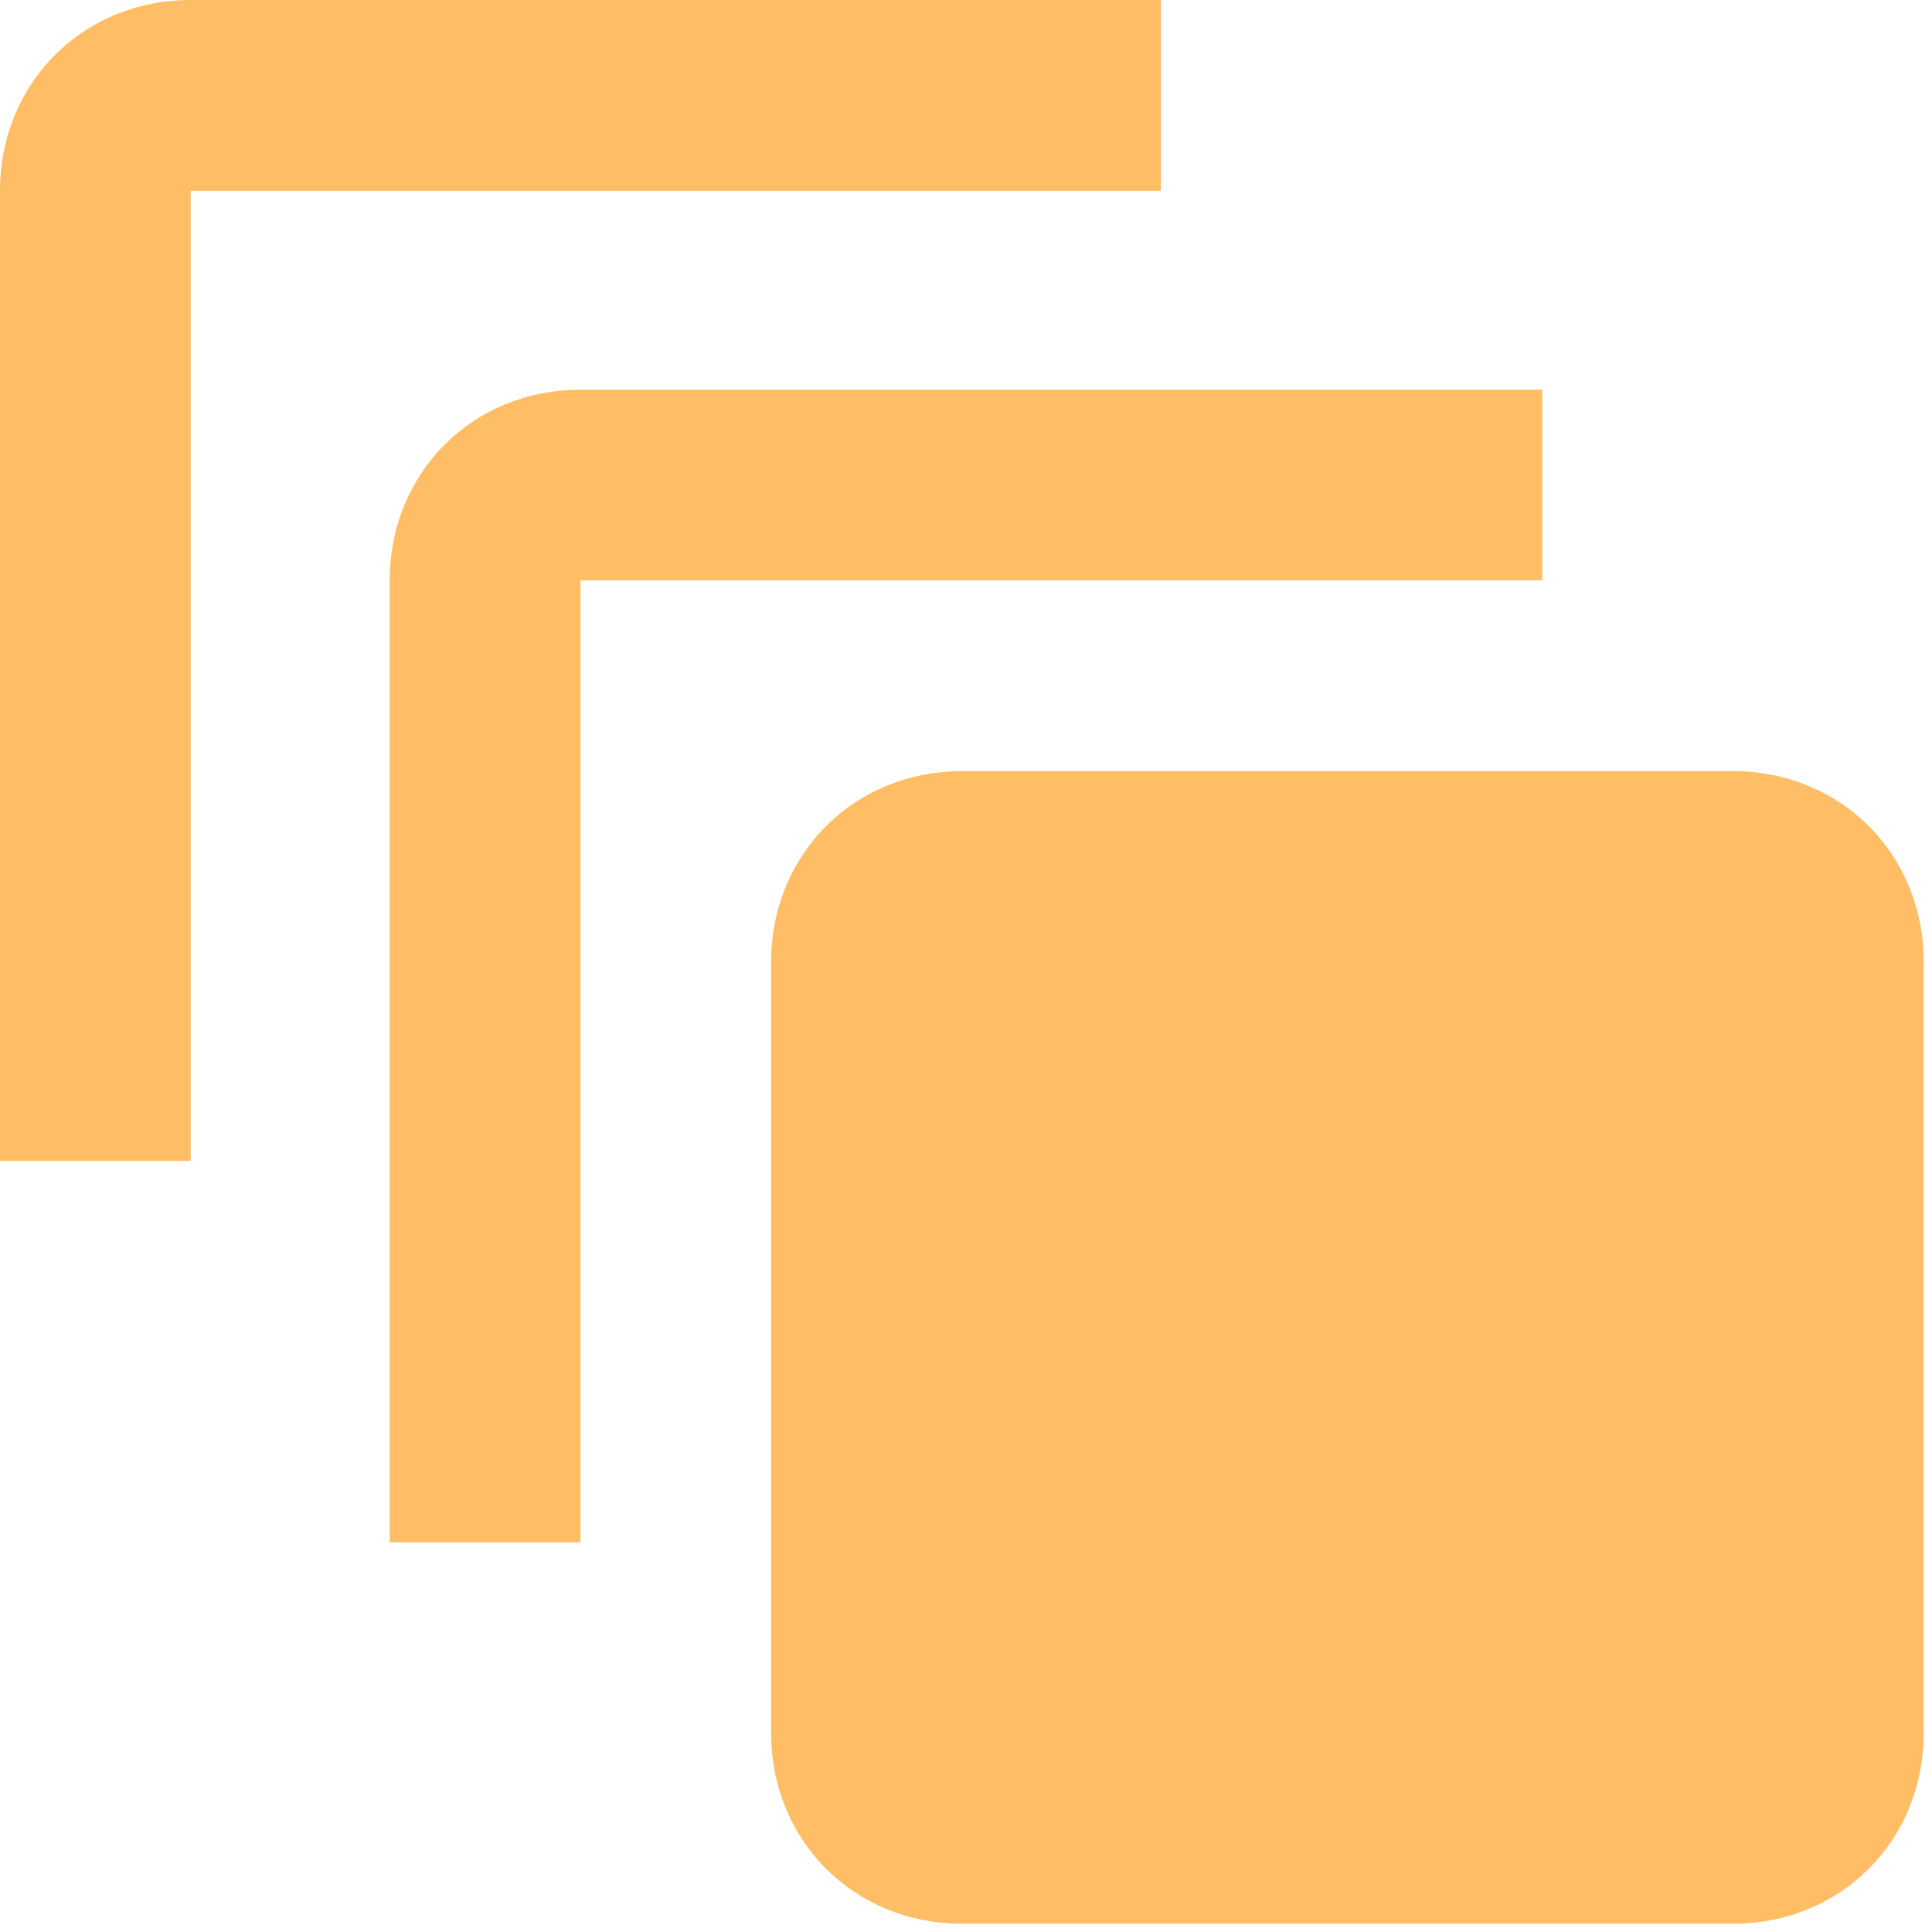
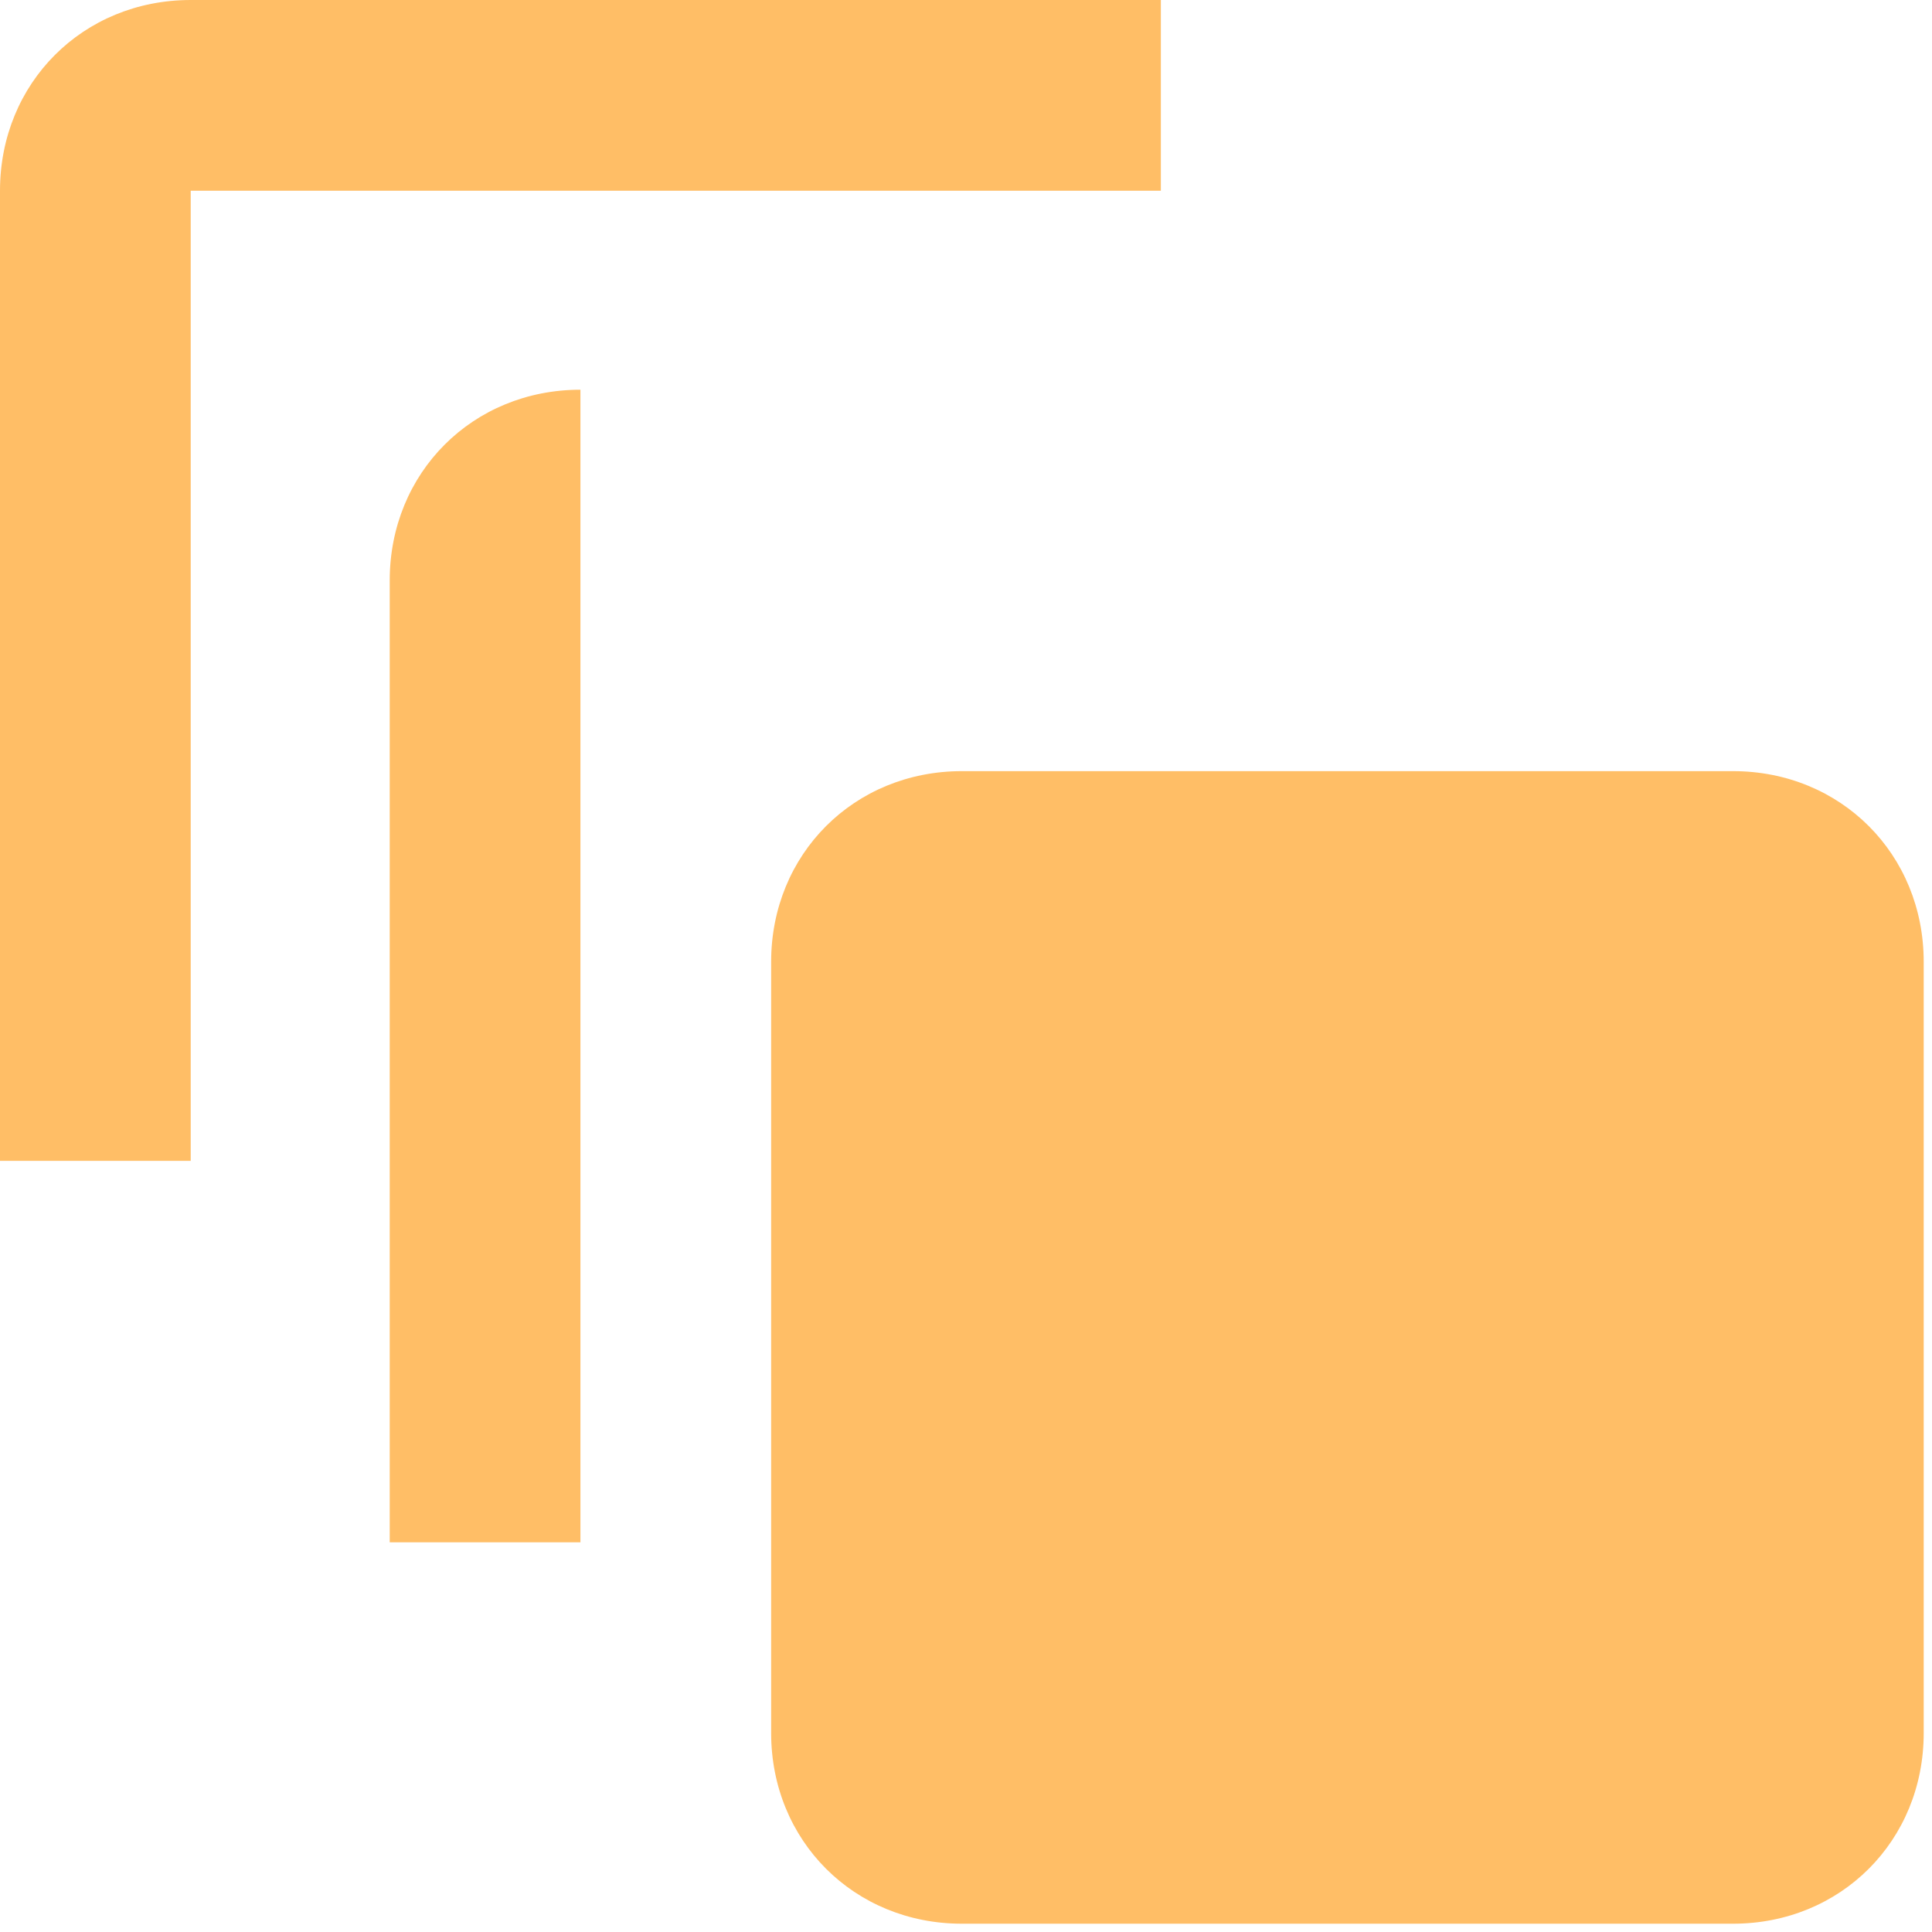
<svg xmlns="http://www.w3.org/2000/svg" version="1.1" id="Layer_1" x="0px" y="0px" viewBox="0 0 23.3 23.3" style="enable-background:new 0 0 23.3 23.3;" xml:space="preserve">
  <style type="text/css">
	.st0{fill:#FFBE66;}
</style>
-   <path class="st0" d="M2.3,0C1,0,0,1,0,2.3V14h2.3V2.3H14V0H2.3z M7,4.7c-1.3,0-2.3,1-2.3,2.3v11.6H7V7h11.6V4.7H7z M11.6,9.3  c-1.3,0-2.3,1-2.3,2.3v9.3c0,1.3,1,2.3,2.3,2.3h9.3c1.3,0,2.3-1,2.3-2.3v-9.3c0-1.3-1-2.3-2.3-2.3H11.6z" />
+   <path class="st0" d="M2.3,0C1,0,0,1,0,2.3V14h2.3V2.3H14V0H2.3z M7,4.7c-1.3,0-2.3,1-2.3,2.3v11.6H7V7h11.6H7z M11.6,9.3  c-1.3,0-2.3,1-2.3,2.3v9.3c0,1.3,1,2.3,2.3,2.3h9.3c1.3,0,2.3-1,2.3-2.3v-9.3c0-1.3-1-2.3-2.3-2.3H11.6z" />
</svg>